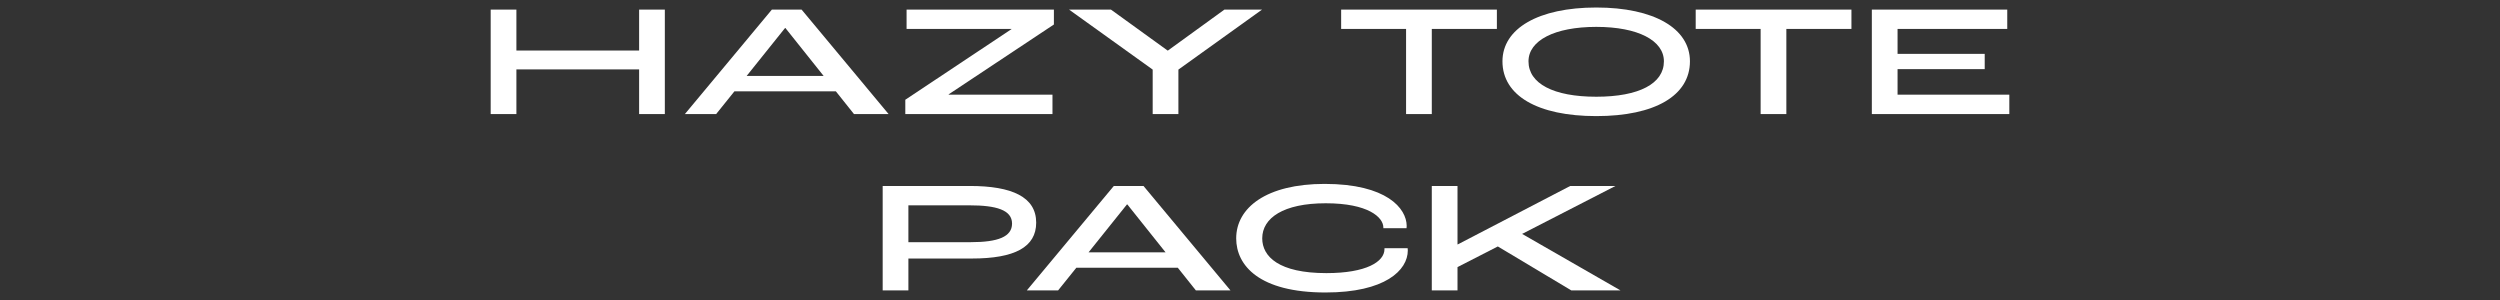
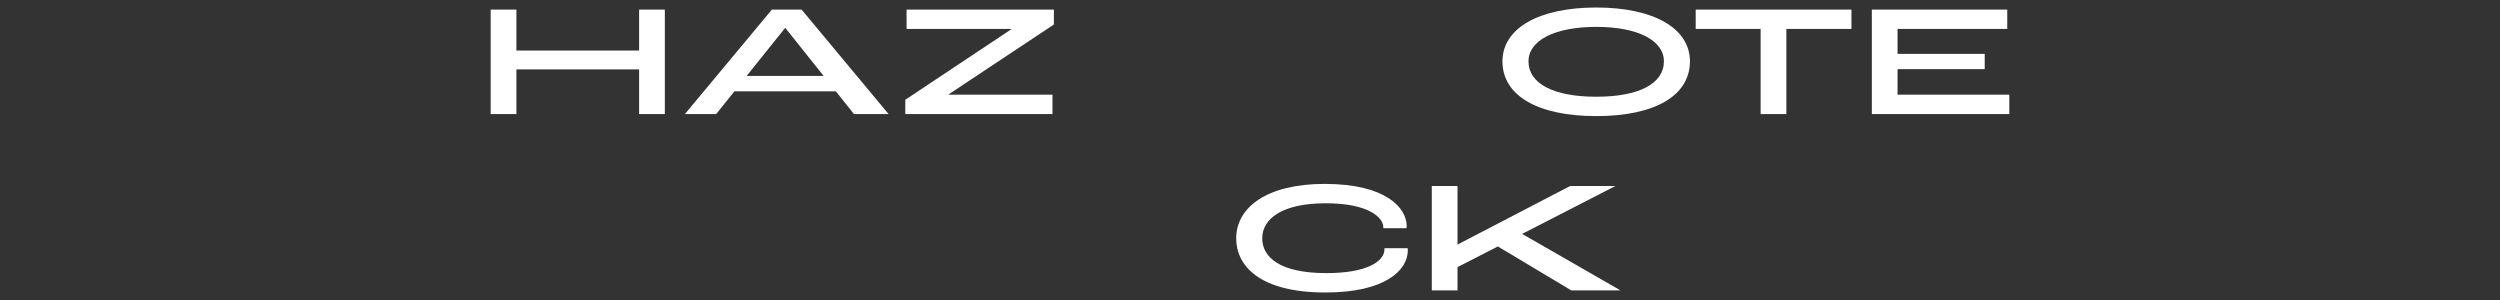
<svg xmlns="http://www.w3.org/2000/svg" viewBox="0 0 2267.717 272.126">
  <rect x="0" y="0" width="2267.717" height="272.126" fill="#333333" stroke="none" />
  <defs>
    <style>.c{fill:#fff;}.d{fill:none;}</style>
  </defs>
  <g id="a">
    <path class="c" d="M1298.757,263.442v-94.752h23.328v52.992h.288l101.952-52.992h41.04l-84.672,43.488,89.28,51.264h-44.64l-66.672-39.888-36.576,18.72v21.168h-23.328Z" />
    <path class="c" d="M1202.409,265.311c-60.192,0-81.072-24.48-81.072-49.104,0-27.792,27.36-49.392,80.208-49.392,56.448,0,74.304,22.32,74.448,38.016,0,.288,0,1.296-.144,2.16h-21.024v-.576c0-9.36-13.824-22.032-52.272-22.032s-57.6,13.392-57.6,31.824c0,16.56,15.12,31.536,58.176,31.536,36.288,0,52.704-10.368,52.704-21.744v-.864h21.024c.144.864.144,1.872.144,2.016,0,18-20.592,38.16-74.592,38.16Z" />
-     <path class="c" d="M1084.769,263.442l-16.416-20.592h-92.016l-16.56,20.592h-28.368l78.912-94.752h26.928l78.912,94.752h-31.392ZM987.425,228.882h69.84l-34.704-43.488h-.288l-34.848,43.488Z" />
-     <path class="c" d="M800.662,263.442v-94.752h79.055c38.16,0,60.192,9.936,60.192,33.264,0,22.176-19.44,32.544-58.32,32.544h-57.599v28.944h-23.328ZM823.99,219.666h56.735c24.48,0,37.296-4.896,37.296-16.848,0-12.384-14.4-16.56-38.448-16.56h-55.583v33.408Z" />
    <path class="c" d="M1697.921,103.442V8.69h122.832v17.568h-99.504v22.608h79.056v13.824h-79.056v23.184h101.376v17.568h-124.704Z" />
    <path class="c" d="M1597.045,103.442V26.258h-58.896V8.69h141.264v17.568h-59.04v77.184h-23.328Z" />
    <path class="c" d="M1447.961,105.311c-53.424,0-85.104-18.72-85.104-49.68,0-29.808,32.688-48.816,85.104-48.816s84.96,19.008,84.96,48.816c0,30.96-31.536,49.68-84.96,49.68ZM1447.961,87.743c38.88,0,61.344-11.952,61.344-32.112,0-18.864-23.472-31.248-61.344-31.248s-61.488,12.384-61.488,31.248c0,20.16,22.608,32.112,61.488,32.112Z" />
-     <path class="c" d="M1275.433,103.442V26.258h-58.896V8.69h141.264v17.568h-59.04v77.184h-23.328Z" />
-     <path class="c" d="M1045.585,103.442v-40.32l-75.888-54.432h38.016l51.408,37.152h.288l51.264-37.152h34.128l-75.888,54.432v40.32h-23.328Z" />
    <path class="c" d="M821.193,103.442v-12.96l96.336-64.08v-.144h-95.184V8.69h133.632v13.536l-95.472,63.36v.288h94.176v17.568h-133.488Z" />
    <path class="c" d="M774.619,103.442l-16.416-20.592h-92.016l-16.56,20.592h-28.368l78.912-94.752h26.928l78.912,94.752h-31.392ZM677.275,68.882h69.84l-34.704-43.488h-.288l-34.848,43.488Z" />
    <path class="c" d="M445.091,103.442V8.69h23.328v37.152h111.312V8.69h23.328v94.752h-23.328v-40.464h-111.312v40.464h-23.328Z" />
  </g>
  <g id="b">
-     <rect class="d" width="2267.717" height="272.126" />
-   </g>
+     </g>
</svg>